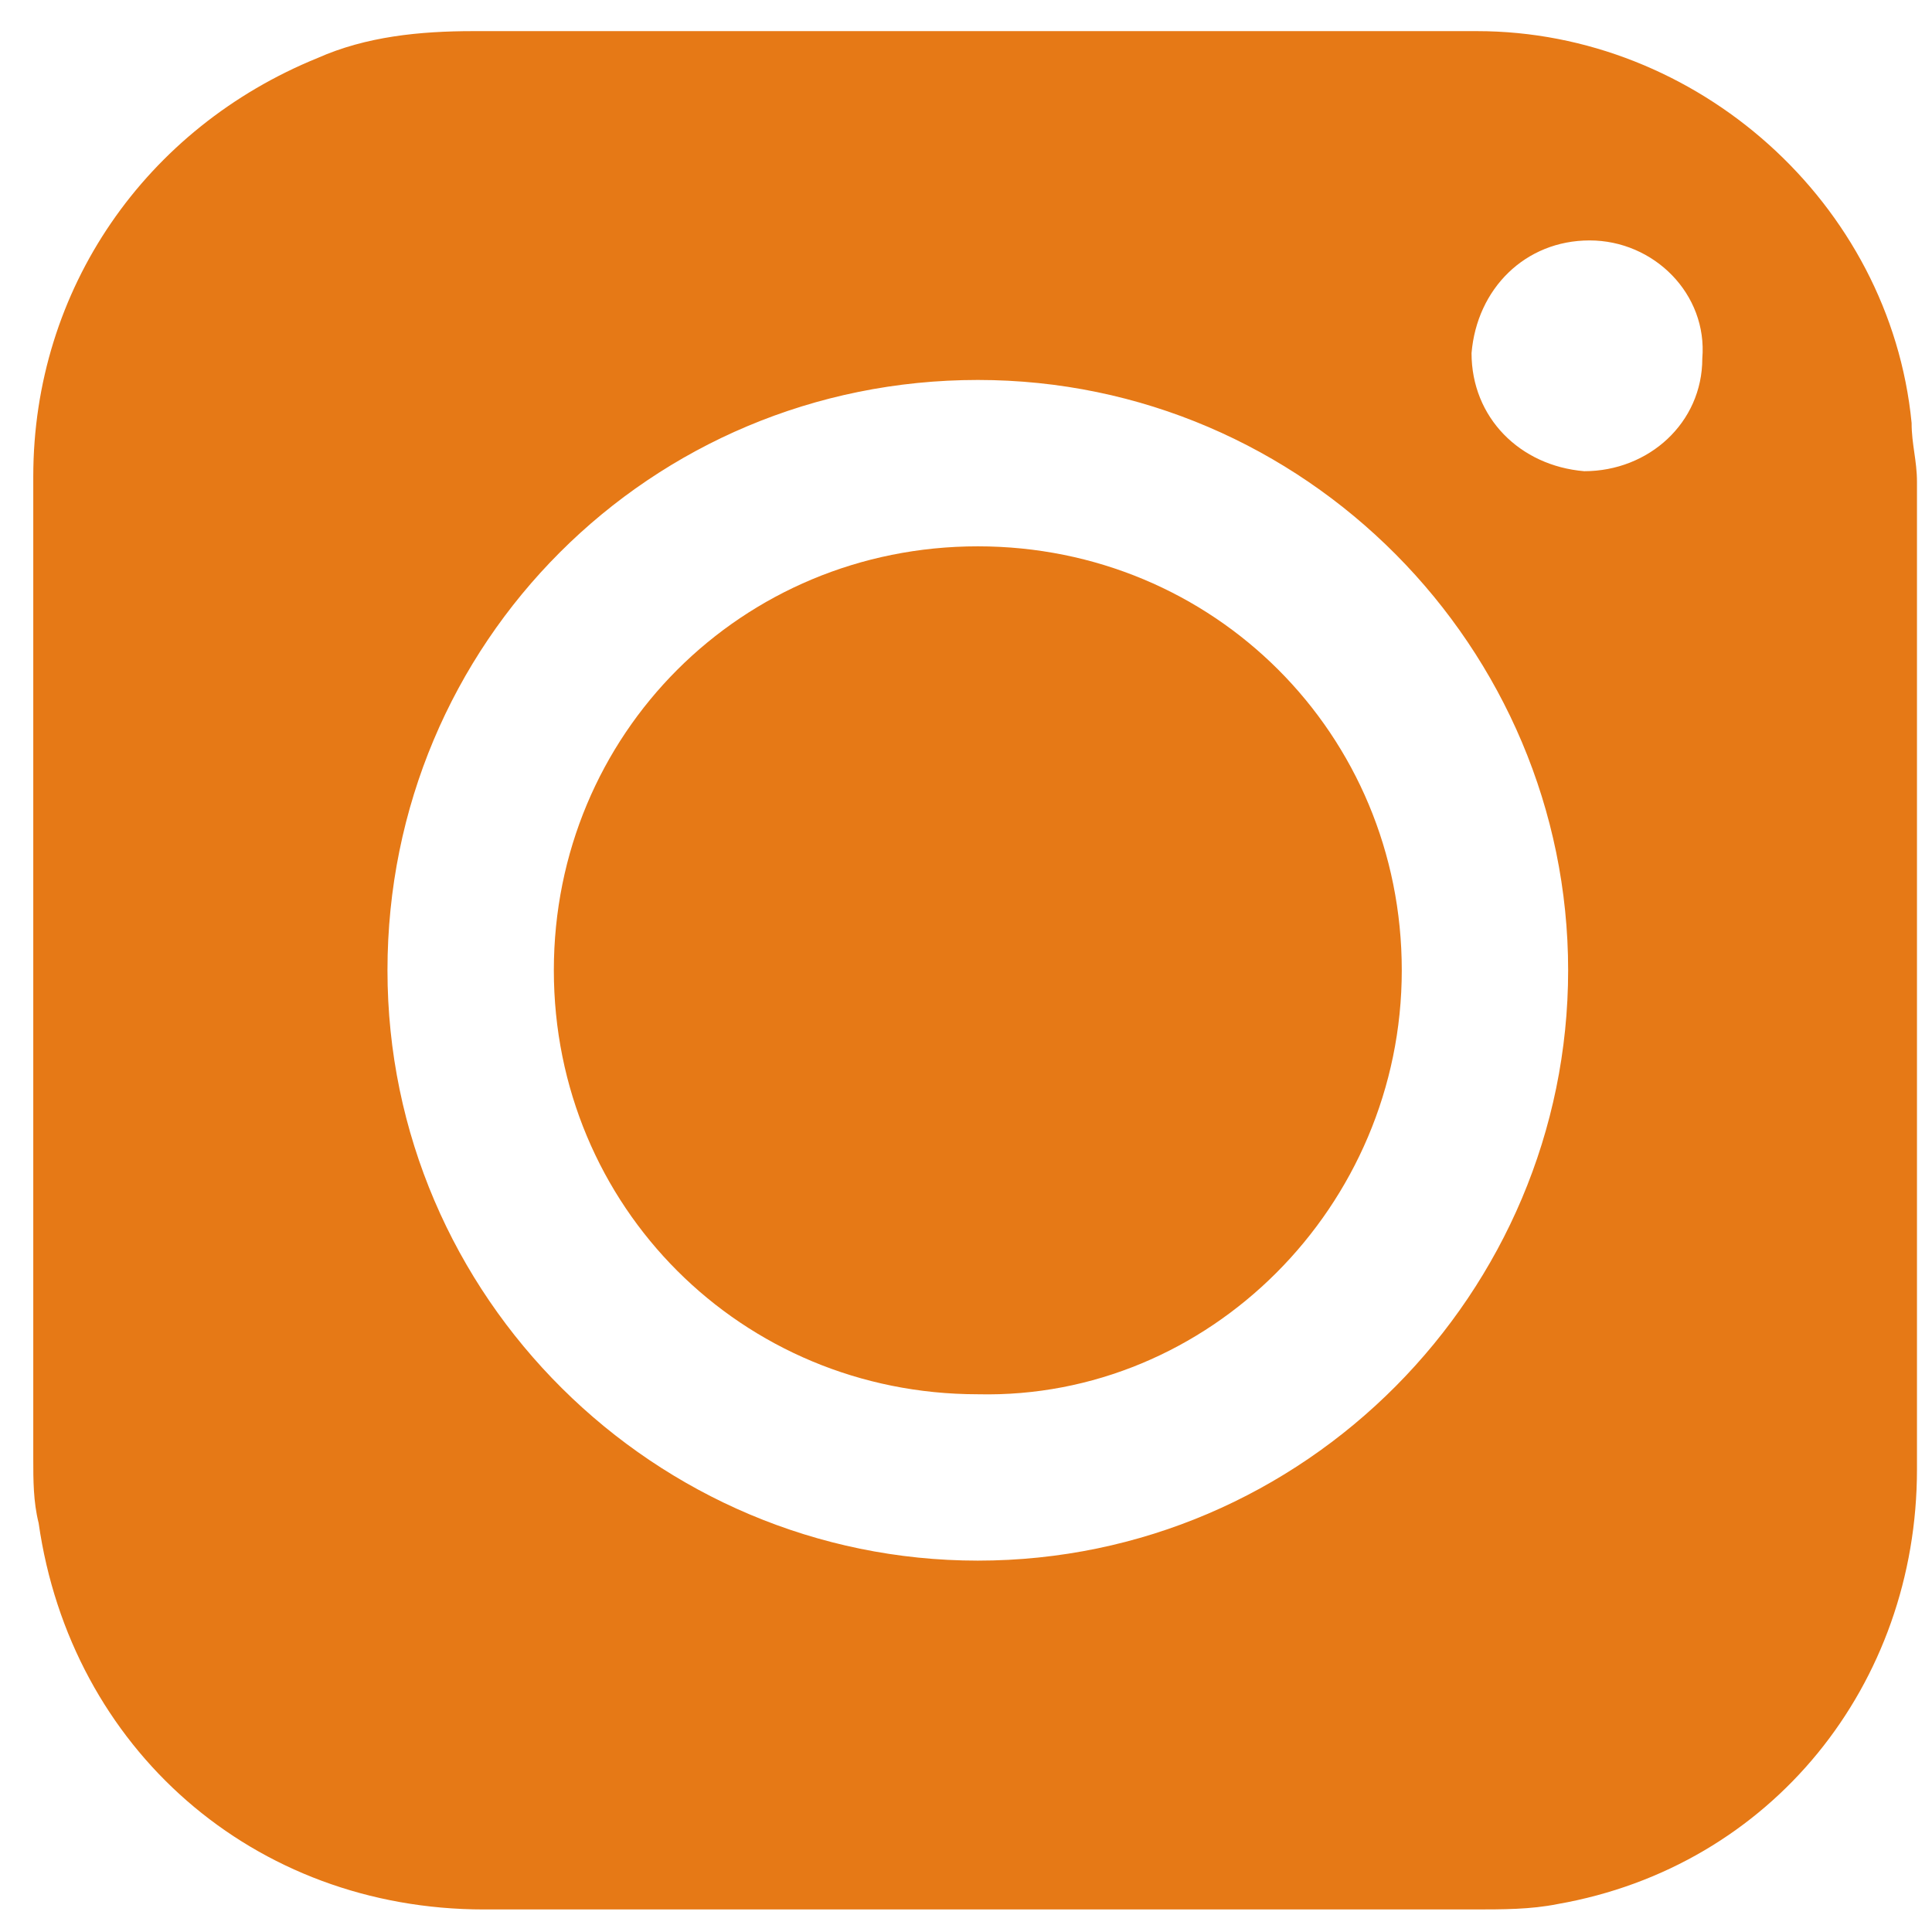
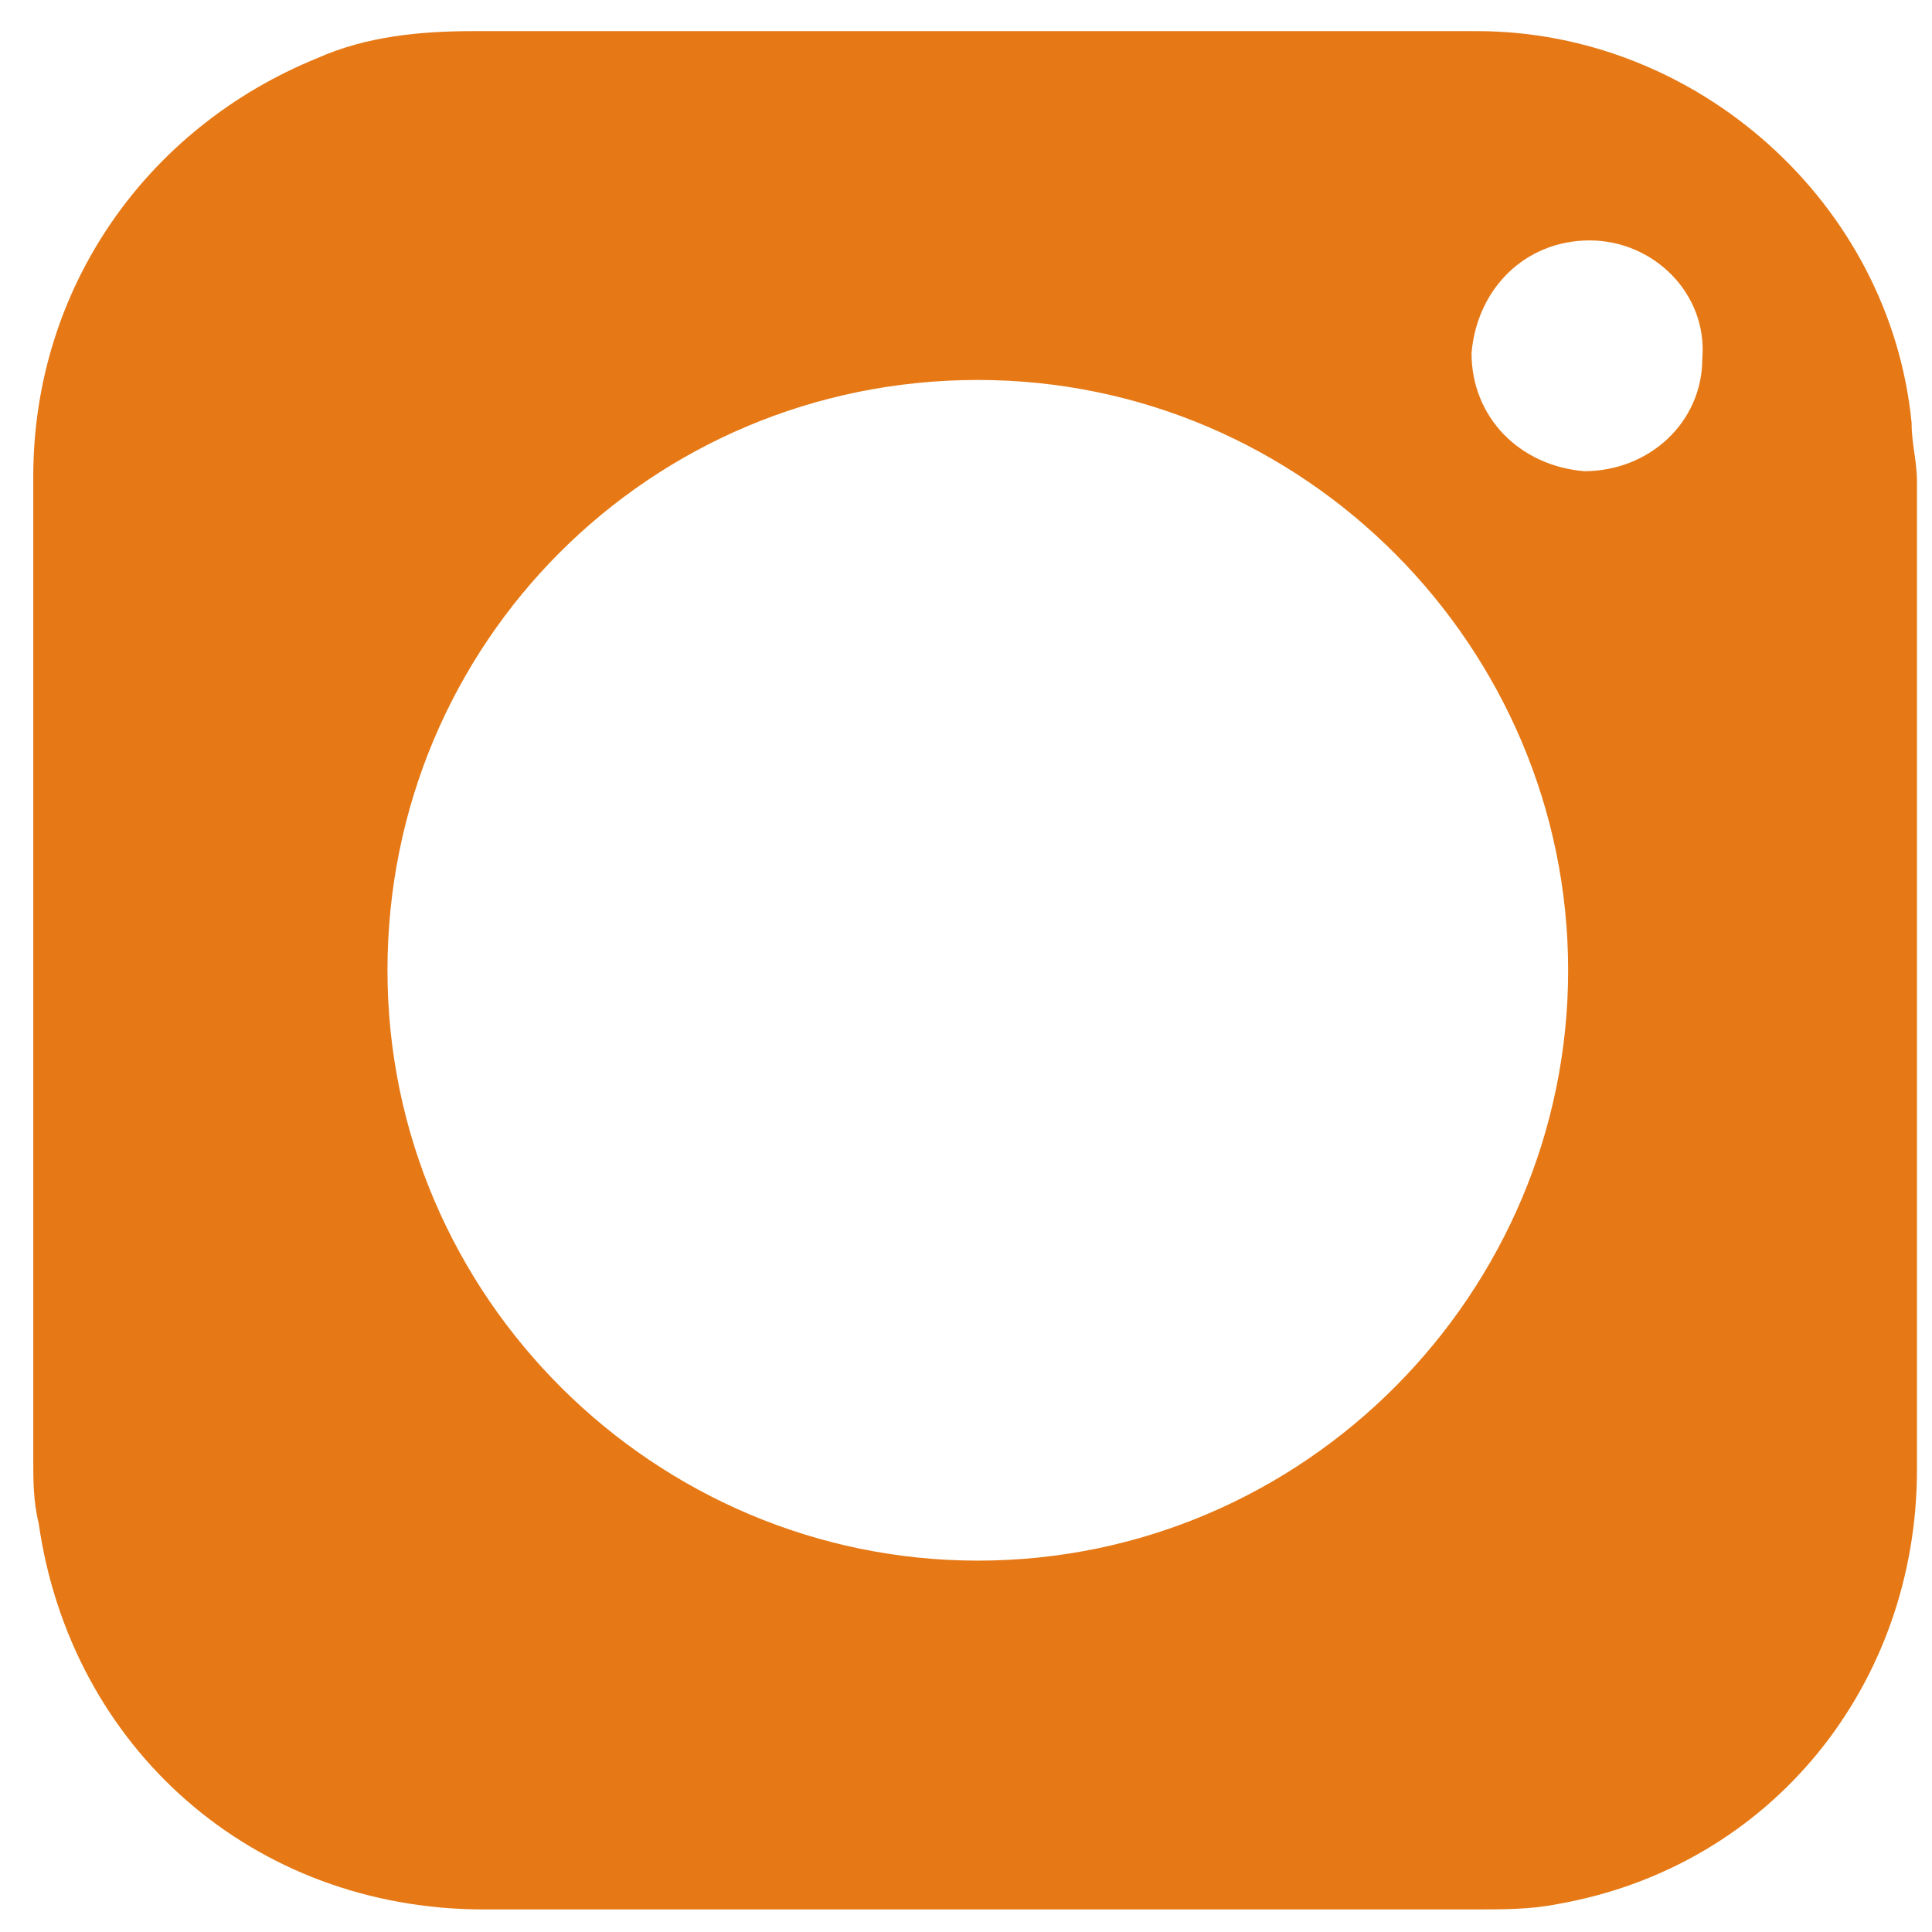
<svg xmlns="http://www.w3.org/2000/svg" width="36" height="36" viewBox="0 0 36 36" fill="none">
-   <path d="M18.22 10.18C13.82 10.18 10.32 13.68 10.32 18.08C10.32 22.48 13.82 25.98 18.22 25.98C22.52 26.08 26.12 22.48 26.12 18.08C26.12 13.68 22.62 10.18 18.22 10.18Z" fill="#E67916" />
  <path d="M35.62 7.88C35.22 3.78 31.62 0.58 27.52 0.58H8.82C7.82 0.58 6.82 0.68 5.92 1.08C2.72 2.38 0.62 5.38 0.62 8.88V27.18C0.62 27.58 0.62 27.98 0.72 28.38C1.32 32.58 4.72 35.58 9.02 35.58H27.42C28.02 35.58 28.52 35.58 29.02 35.48C33.02 34.78 35.72 31.38 35.72 27.38V8.98C35.72 8.58 35.62 8.28 35.62 7.88ZM18.22 29.08C12.22 29.08 7.22 24.18 7.22 18.08C7.22 11.98 12.12 7.08 18.22 7.08C24.32 7.08 29.22 12.08 29.22 18.08C29.22 24.08 24.32 29.08 18.22 29.08ZM29.52 8.78C28.32 8.68 27.42 7.78 27.42 6.58C27.52 5.38 28.42 4.48 29.62 4.48C30.82 4.48 31.82 5.48 31.72 6.68C31.72 7.88 30.72 8.78 29.52 8.78Z" fill="#E67916" />
</svg>